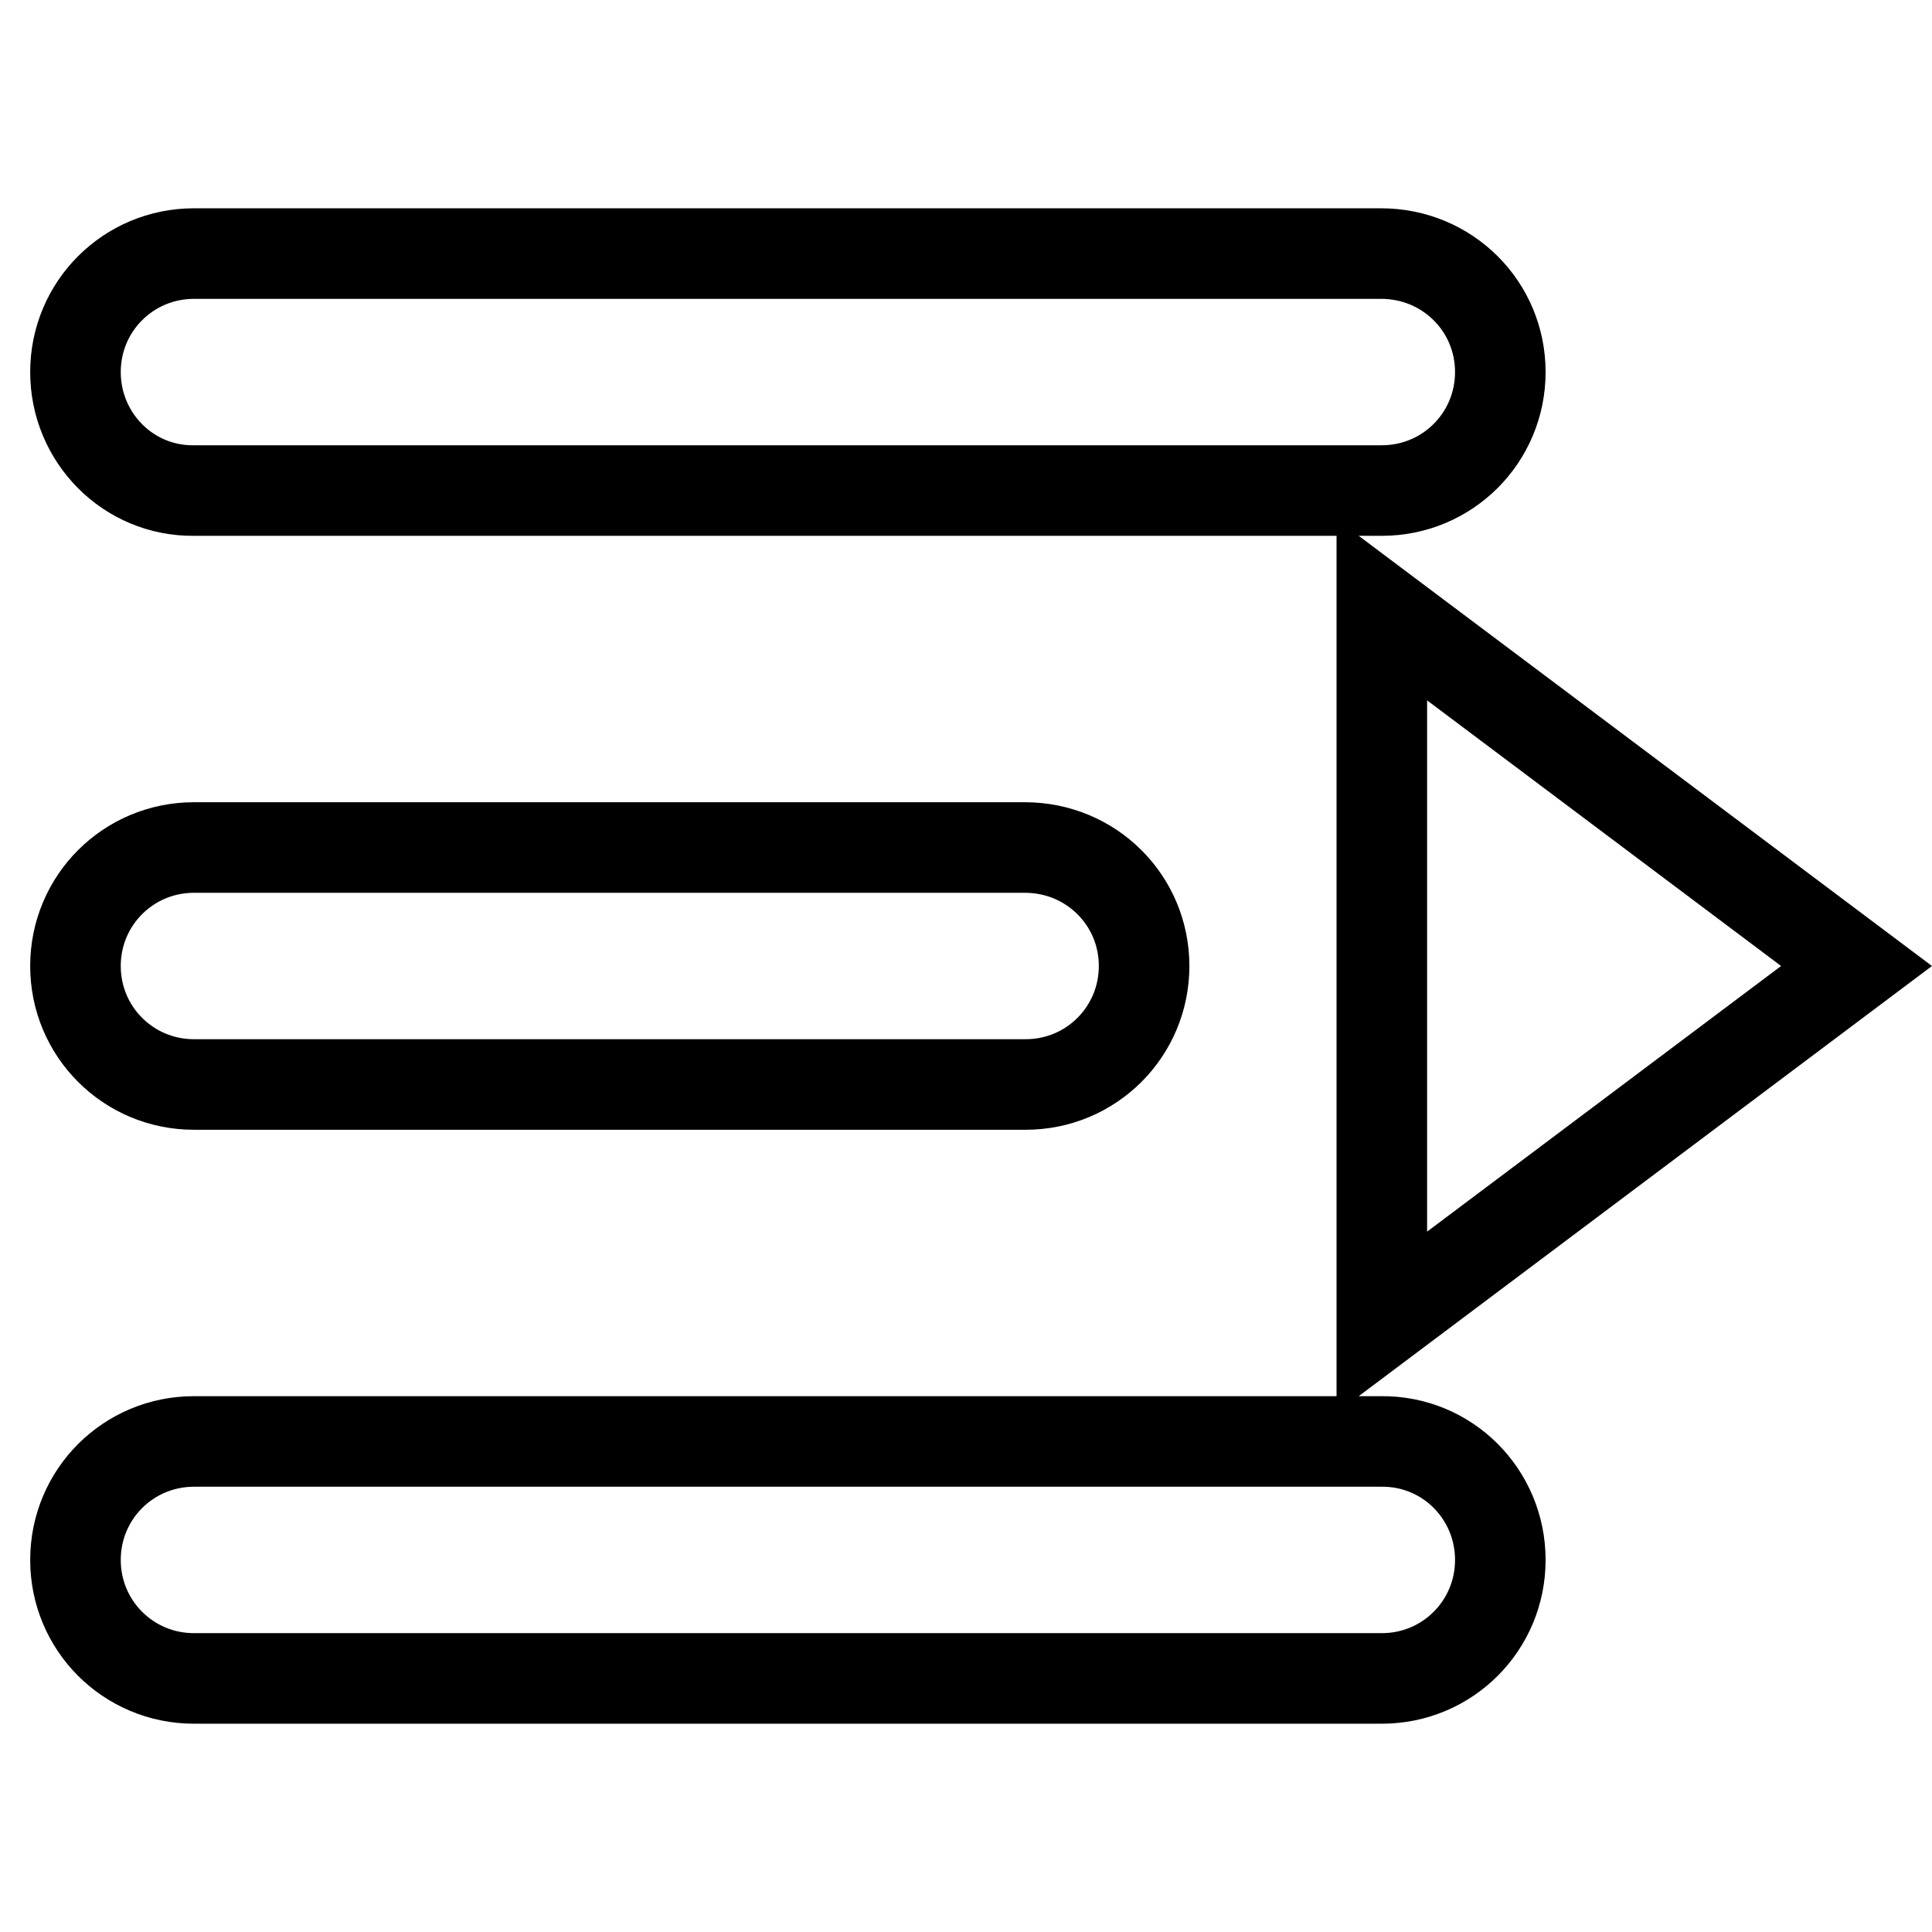
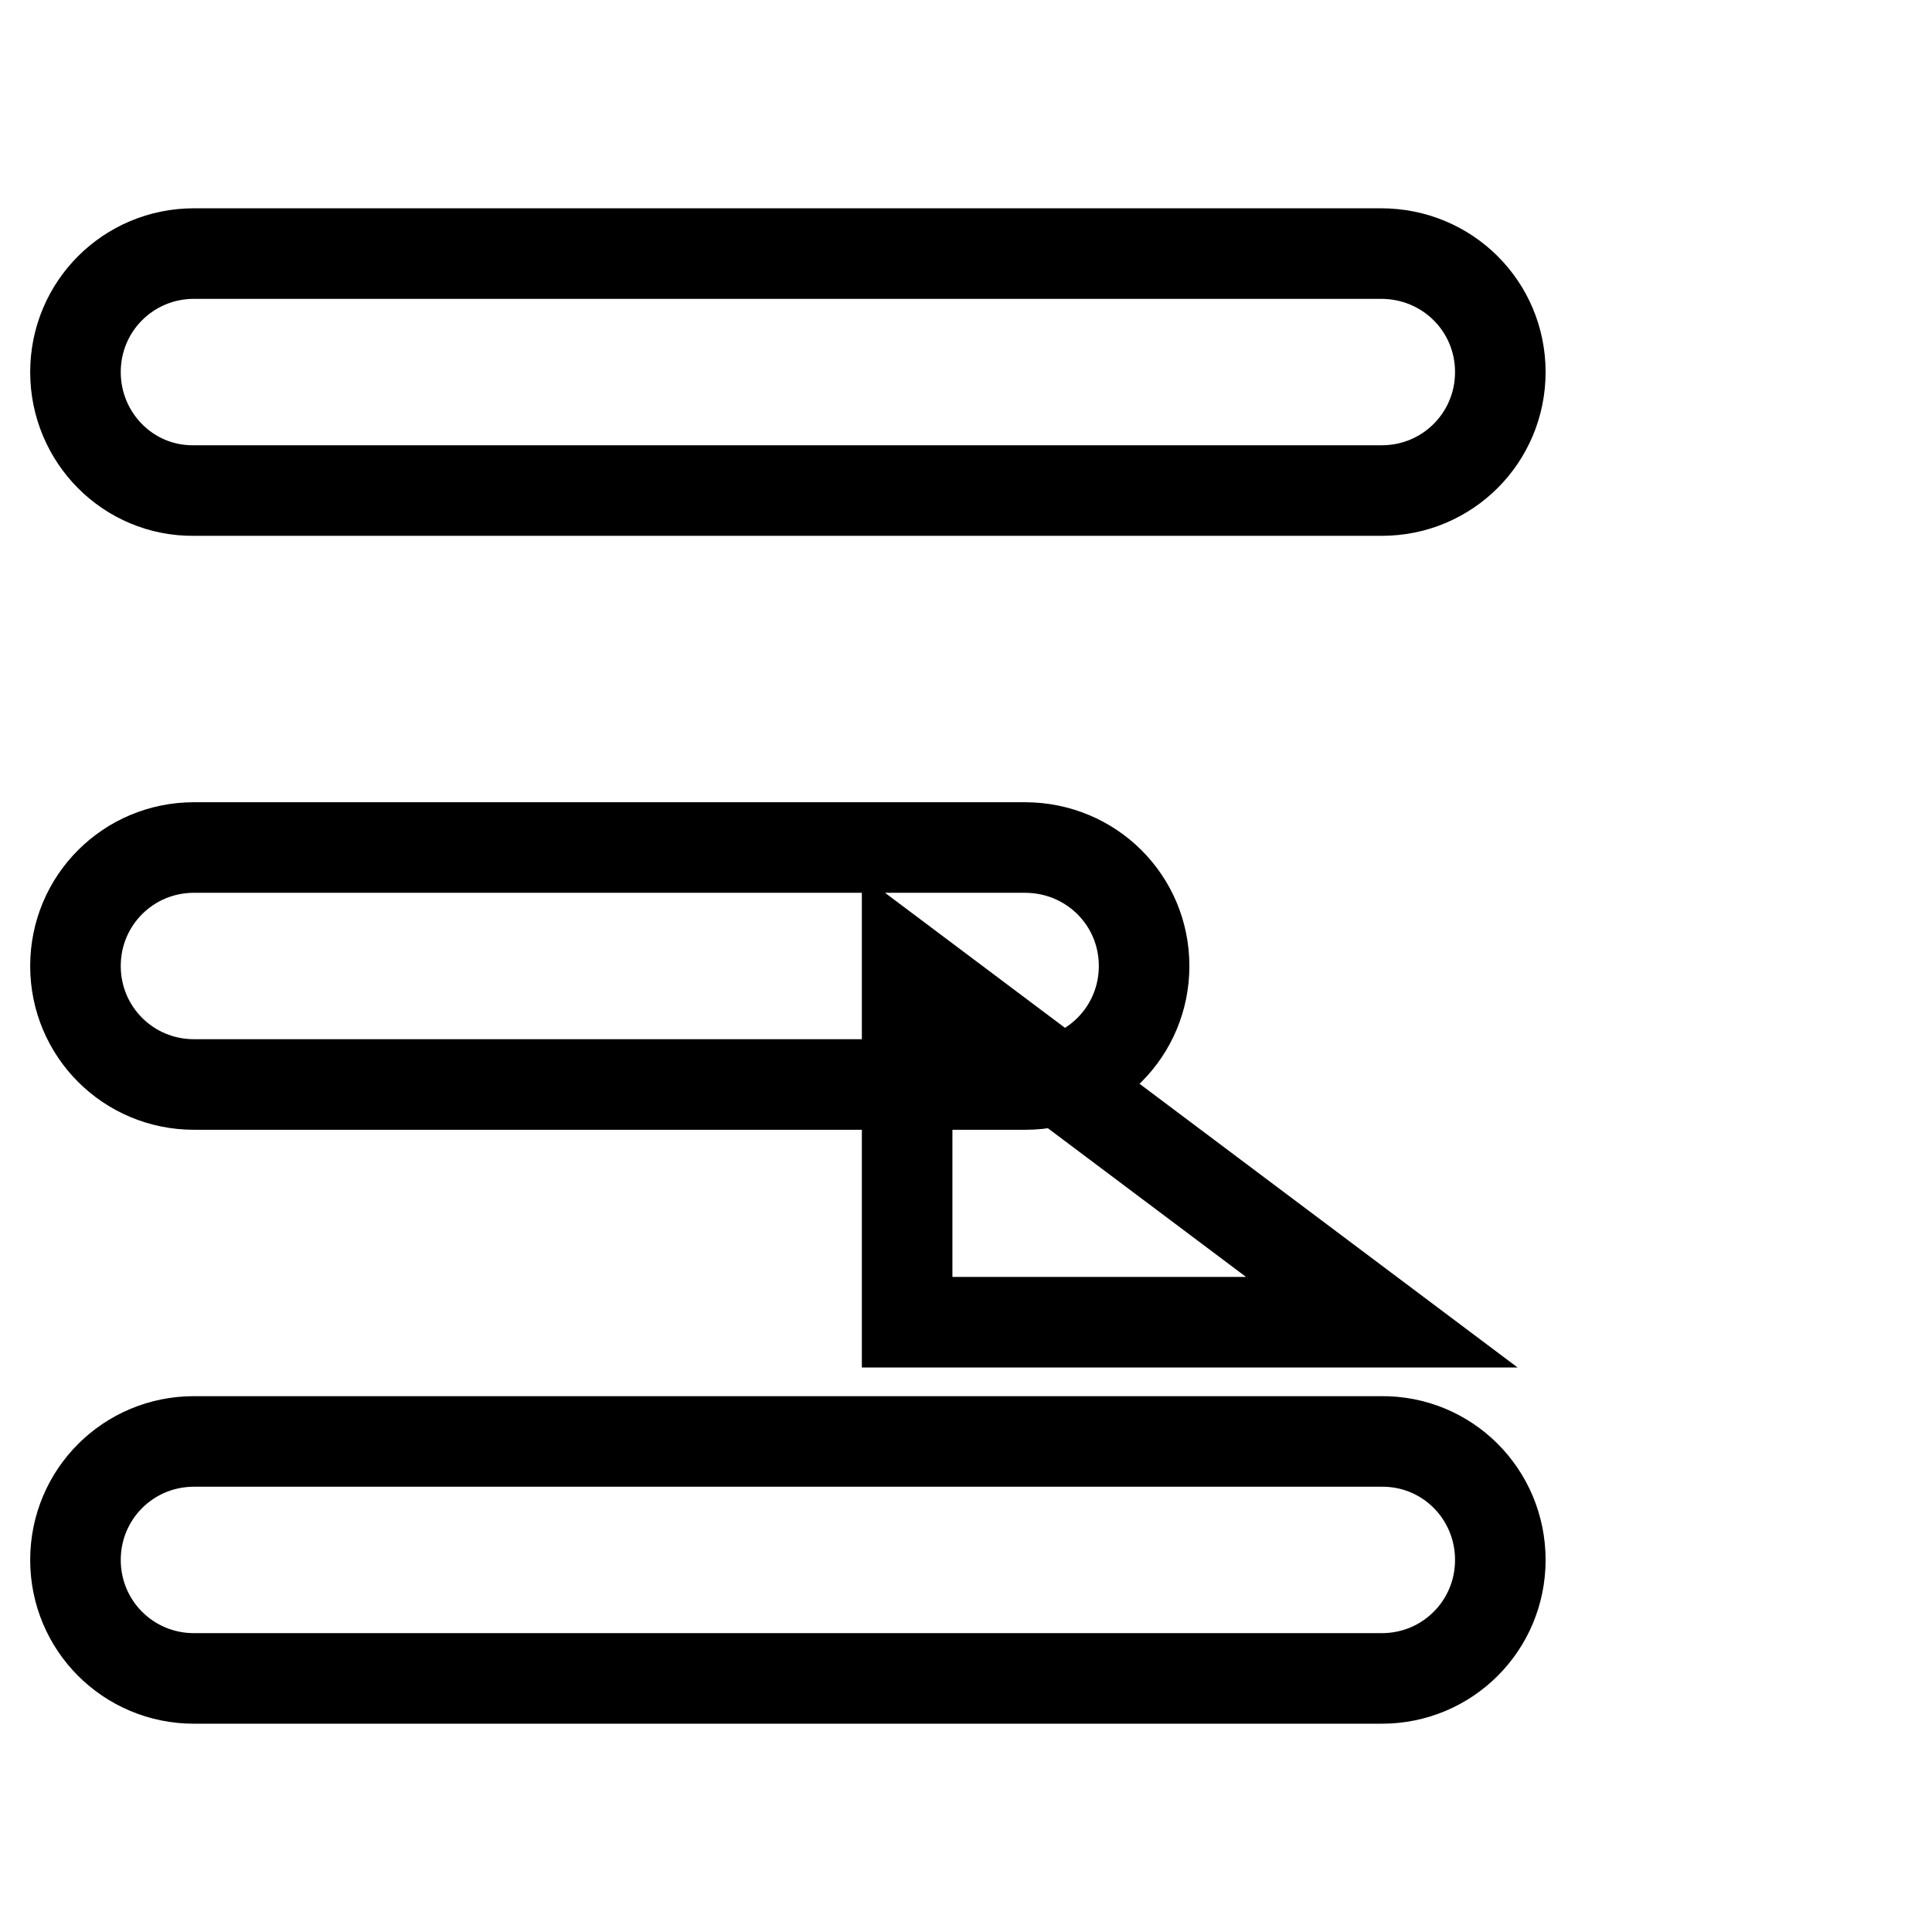
<svg xmlns="http://www.w3.org/2000/svg" version="1.1" x="0px" y="0px" viewBox="0 0 256 256" enable-background="new 0 0 256 256" xml:space="preserve">
  <g>
-     <path stroke-width="12" fill-opacity="0" stroke="#000000" d="M198.8,49.3c0,8.7-7,15.7-15.7,15.7H25.7C17,65.1,10,58,10,49.3l0,0c0-8.7,7-15.7,15.7-15.7h157.3 C191.8,33.6,198.8,40.6,198.8,49.3L198.8,49.3z M151.6,128c0,8.7-7,15.7-15.7,15.7H25.7c-8.7,0-15.7-7-15.7-15.7l0,0 c0-8.7,7-15.7,15.7-15.7h110.1C144.6,112.3,151.6,119.3,151.6,128L151.6,128z M198.8,206.7c0,8.7-7,15.7-15.7,15.7H25.7 c-8.7,0-15.7-7-15.7-15.7l0,0c0-8.7,7-15.7,15.7-15.7h157.3C191.8,190.9,198.8,198,198.8,206.7L198.8,206.7z M183.1,175.2L246,128 l-62.9-47.2V175.2z" />
+     <path stroke-width="12" fill-opacity="0" stroke="#000000" d="M198.8,49.3c0,8.7-7,15.7-15.7,15.7H25.7C17,65.1,10,58,10,49.3l0,0c0-8.7,7-15.7,15.7-15.7h157.3 C191.8,33.6,198.8,40.6,198.8,49.3L198.8,49.3z M151.6,128c0,8.7-7,15.7-15.7,15.7H25.7c-8.7,0-15.7-7-15.7-15.7l0,0 c0-8.7,7-15.7,15.7-15.7h110.1C144.6,112.3,151.6,119.3,151.6,128L151.6,128z M198.8,206.7c0,8.7-7,15.7-15.7,15.7H25.7 c-8.7,0-15.7-7-15.7-15.7l0,0c0-8.7,7-15.7,15.7-15.7h157.3C191.8,190.9,198.8,198,198.8,206.7L198.8,206.7z M183.1,175.2l-62.9-47.2V175.2z" />
  </g>
</svg>